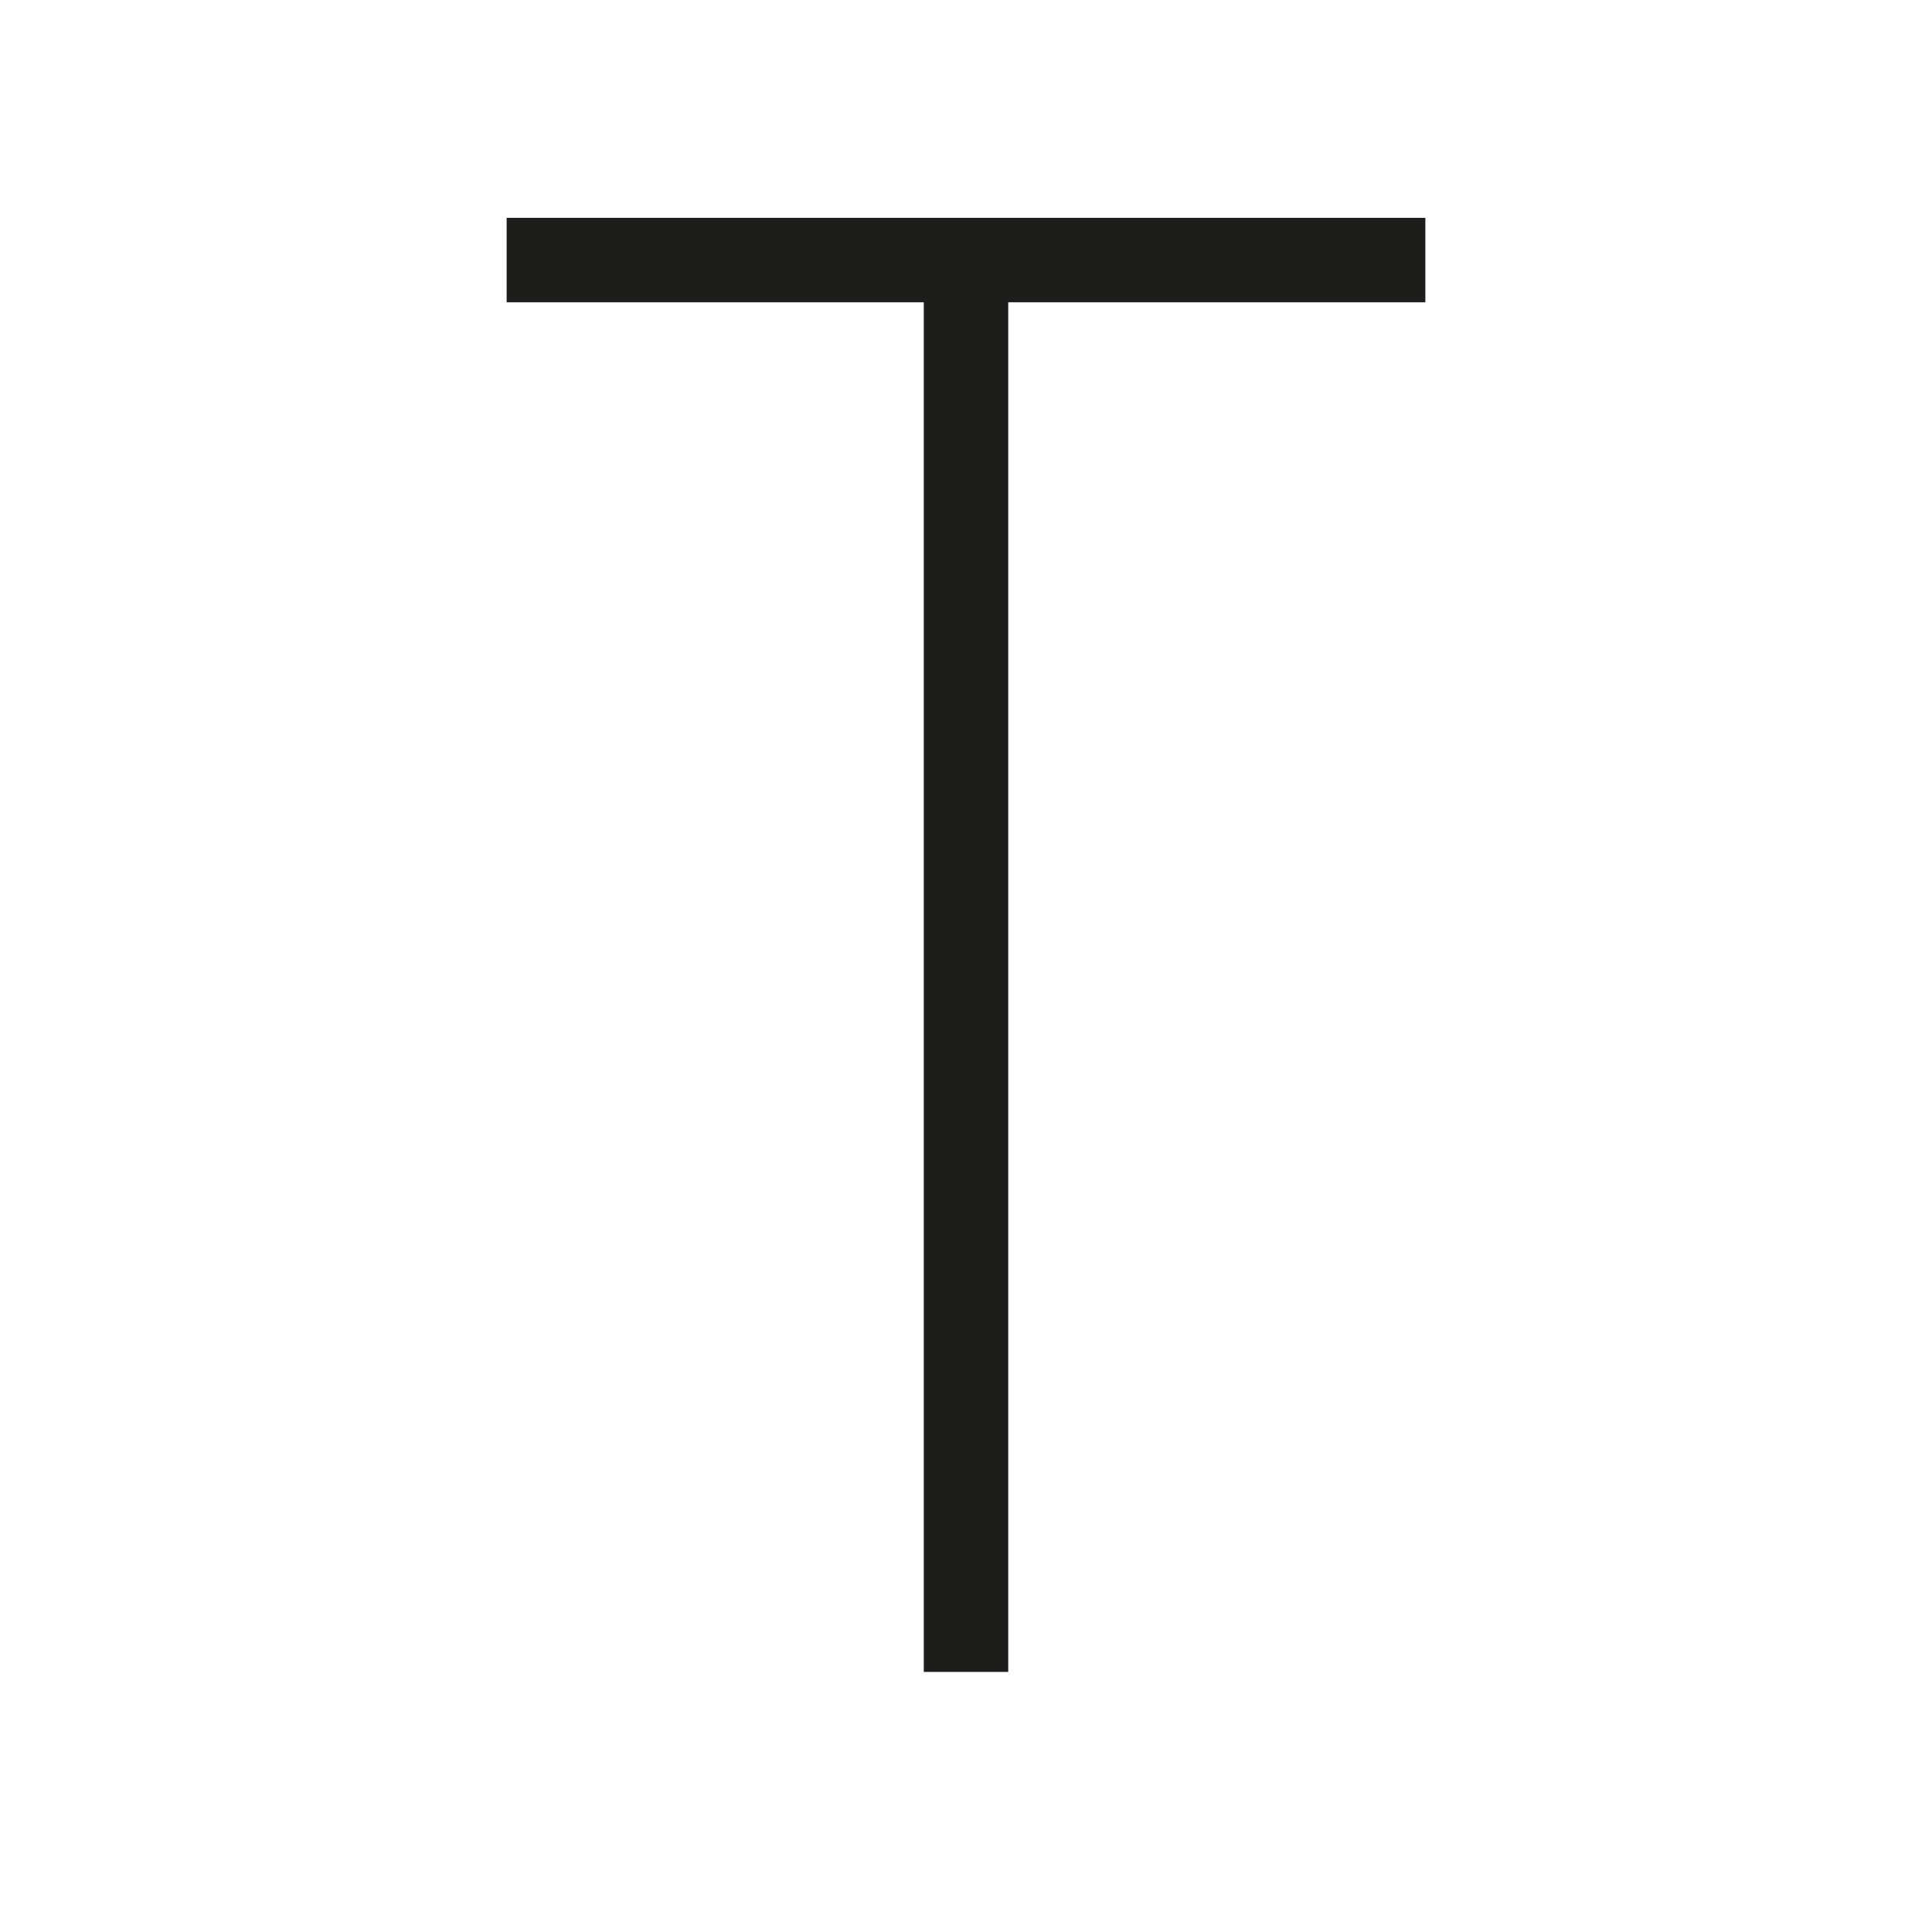
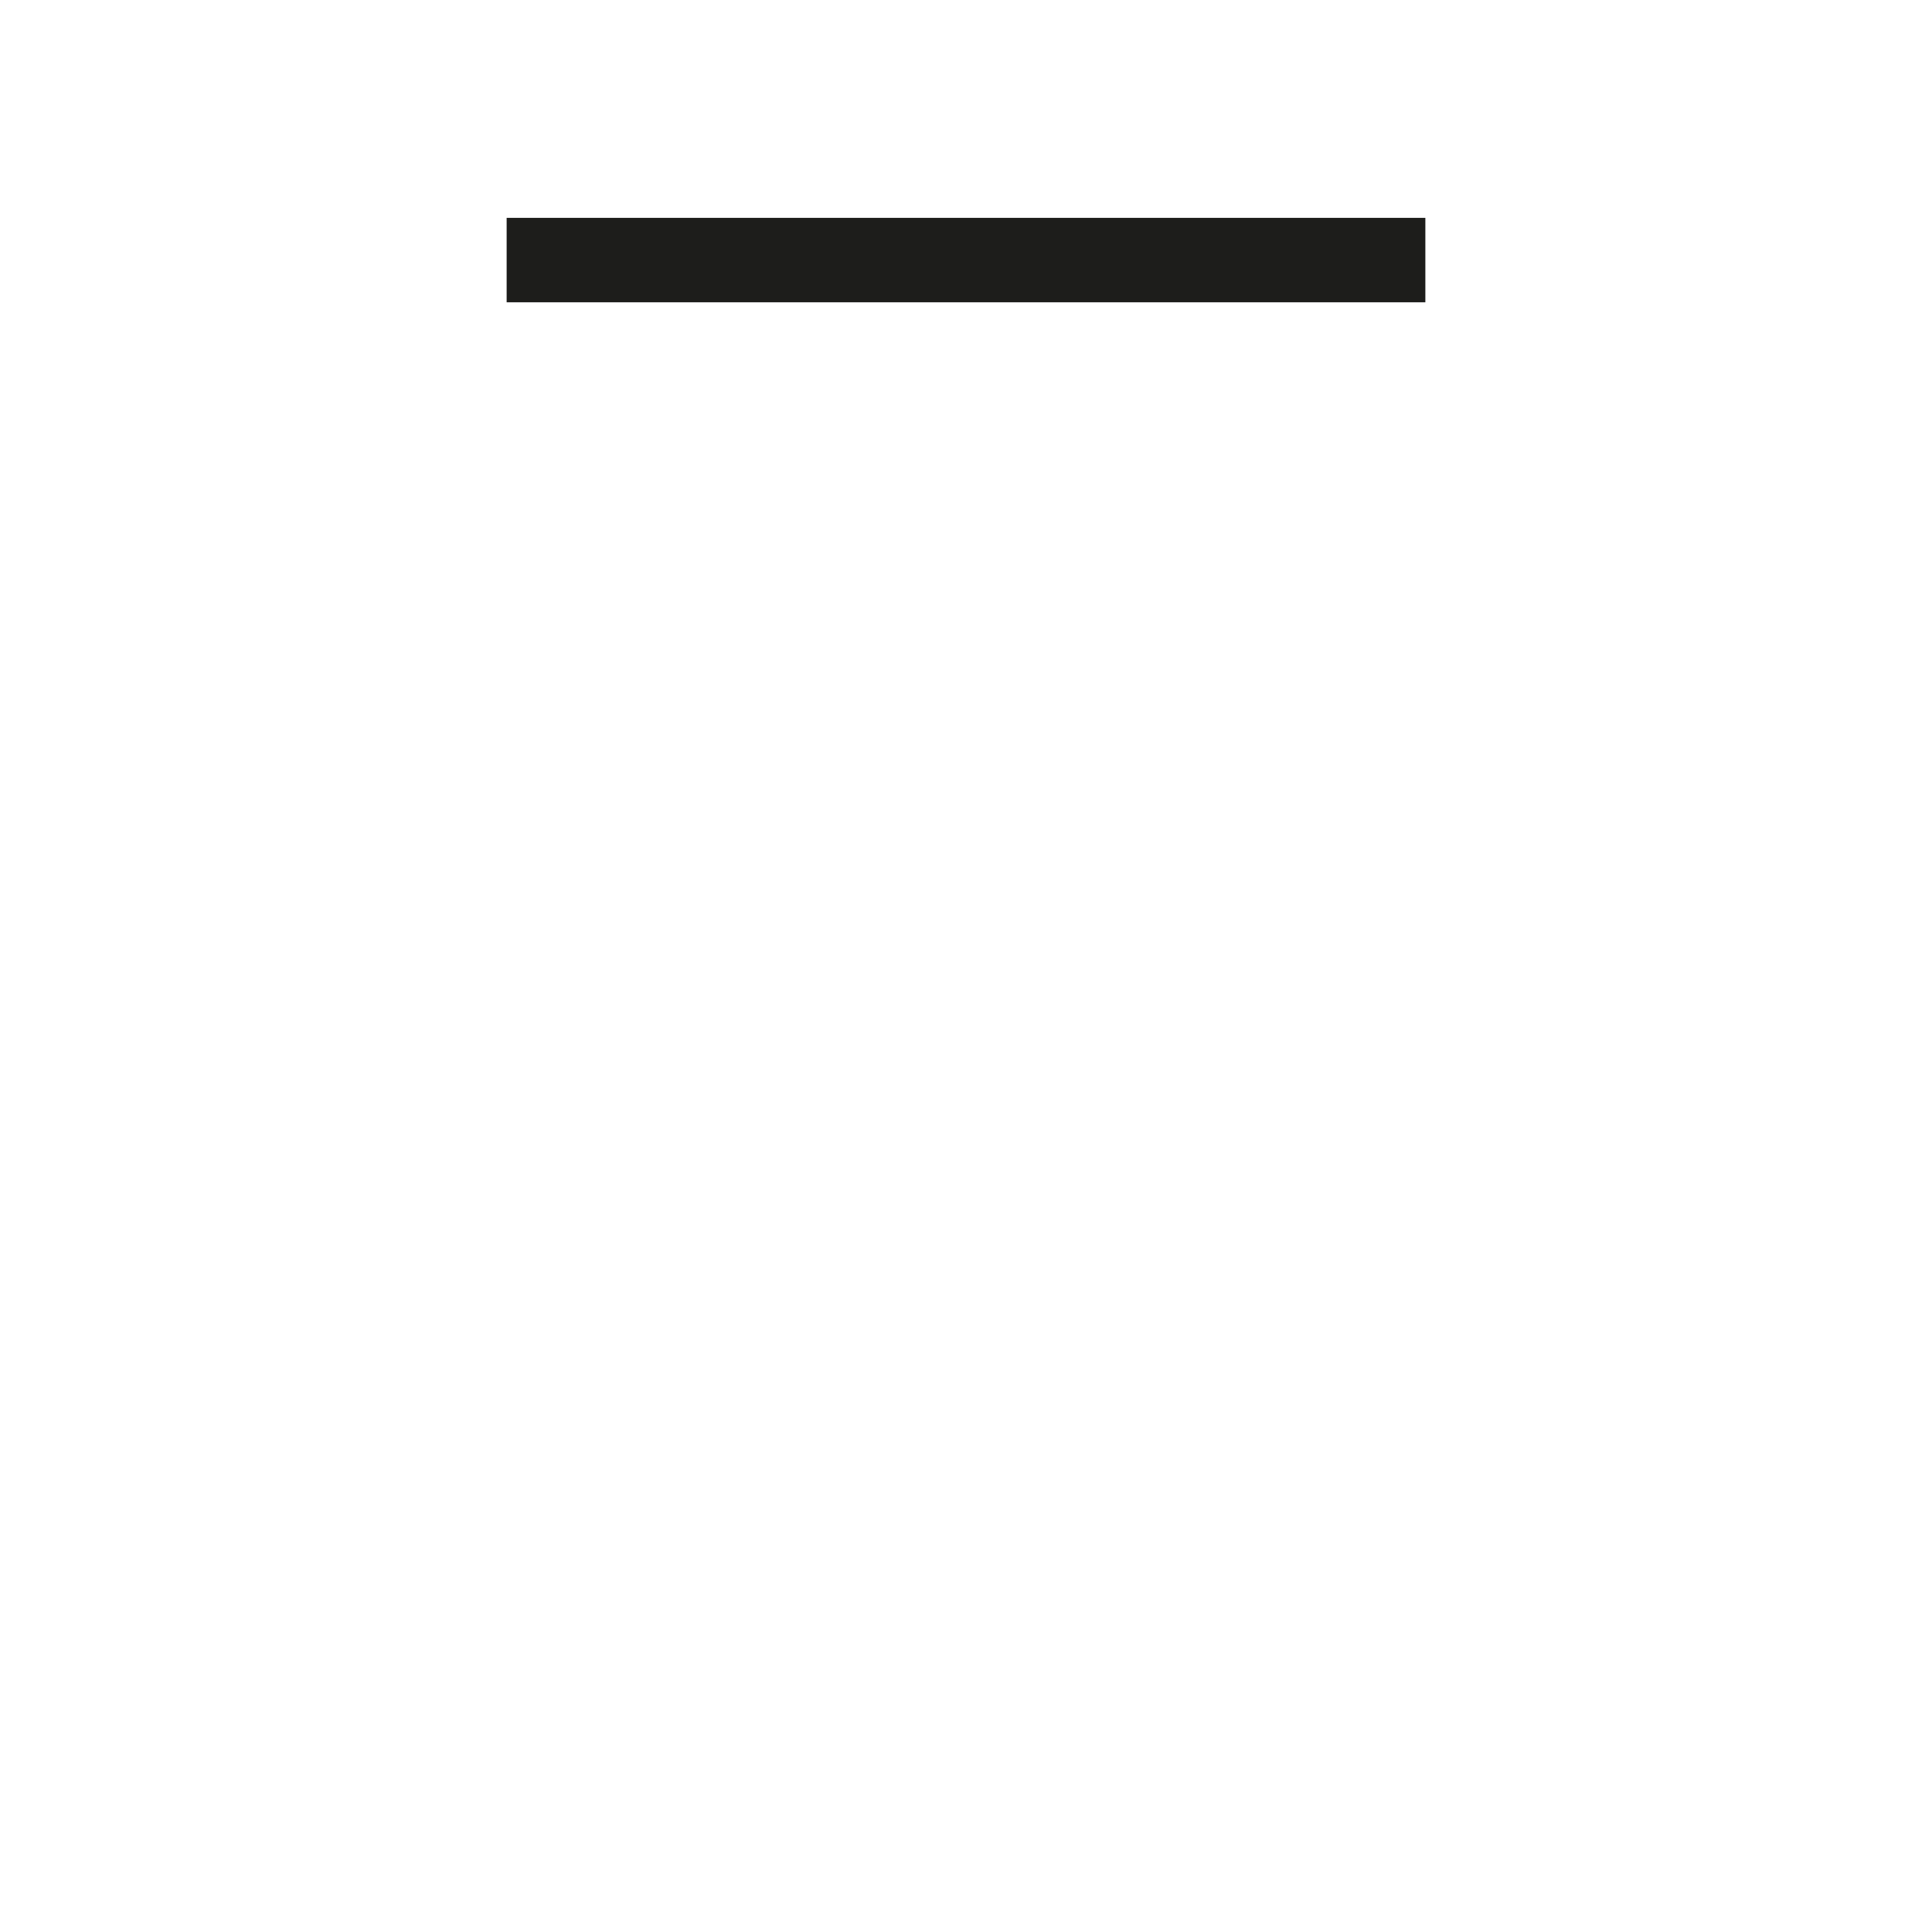
<svg xmlns="http://www.w3.org/2000/svg" id="Layer_1" data-name="Layer 1" viewBox="0 0 22.88 22.88">
  <defs>
    <style>
      .cls-1 {
        fill: #1d1d1b;
      }
    </style>
  </defs>
  <title>vedan</title>
  <g>
-     <rect class="cls-1" x="10.94" y="3.08" width="1" height="16.72" />
    <rect class="cls-1" x="6" y="2.58" width="10.88" height="1" />
  </g>
</svg>